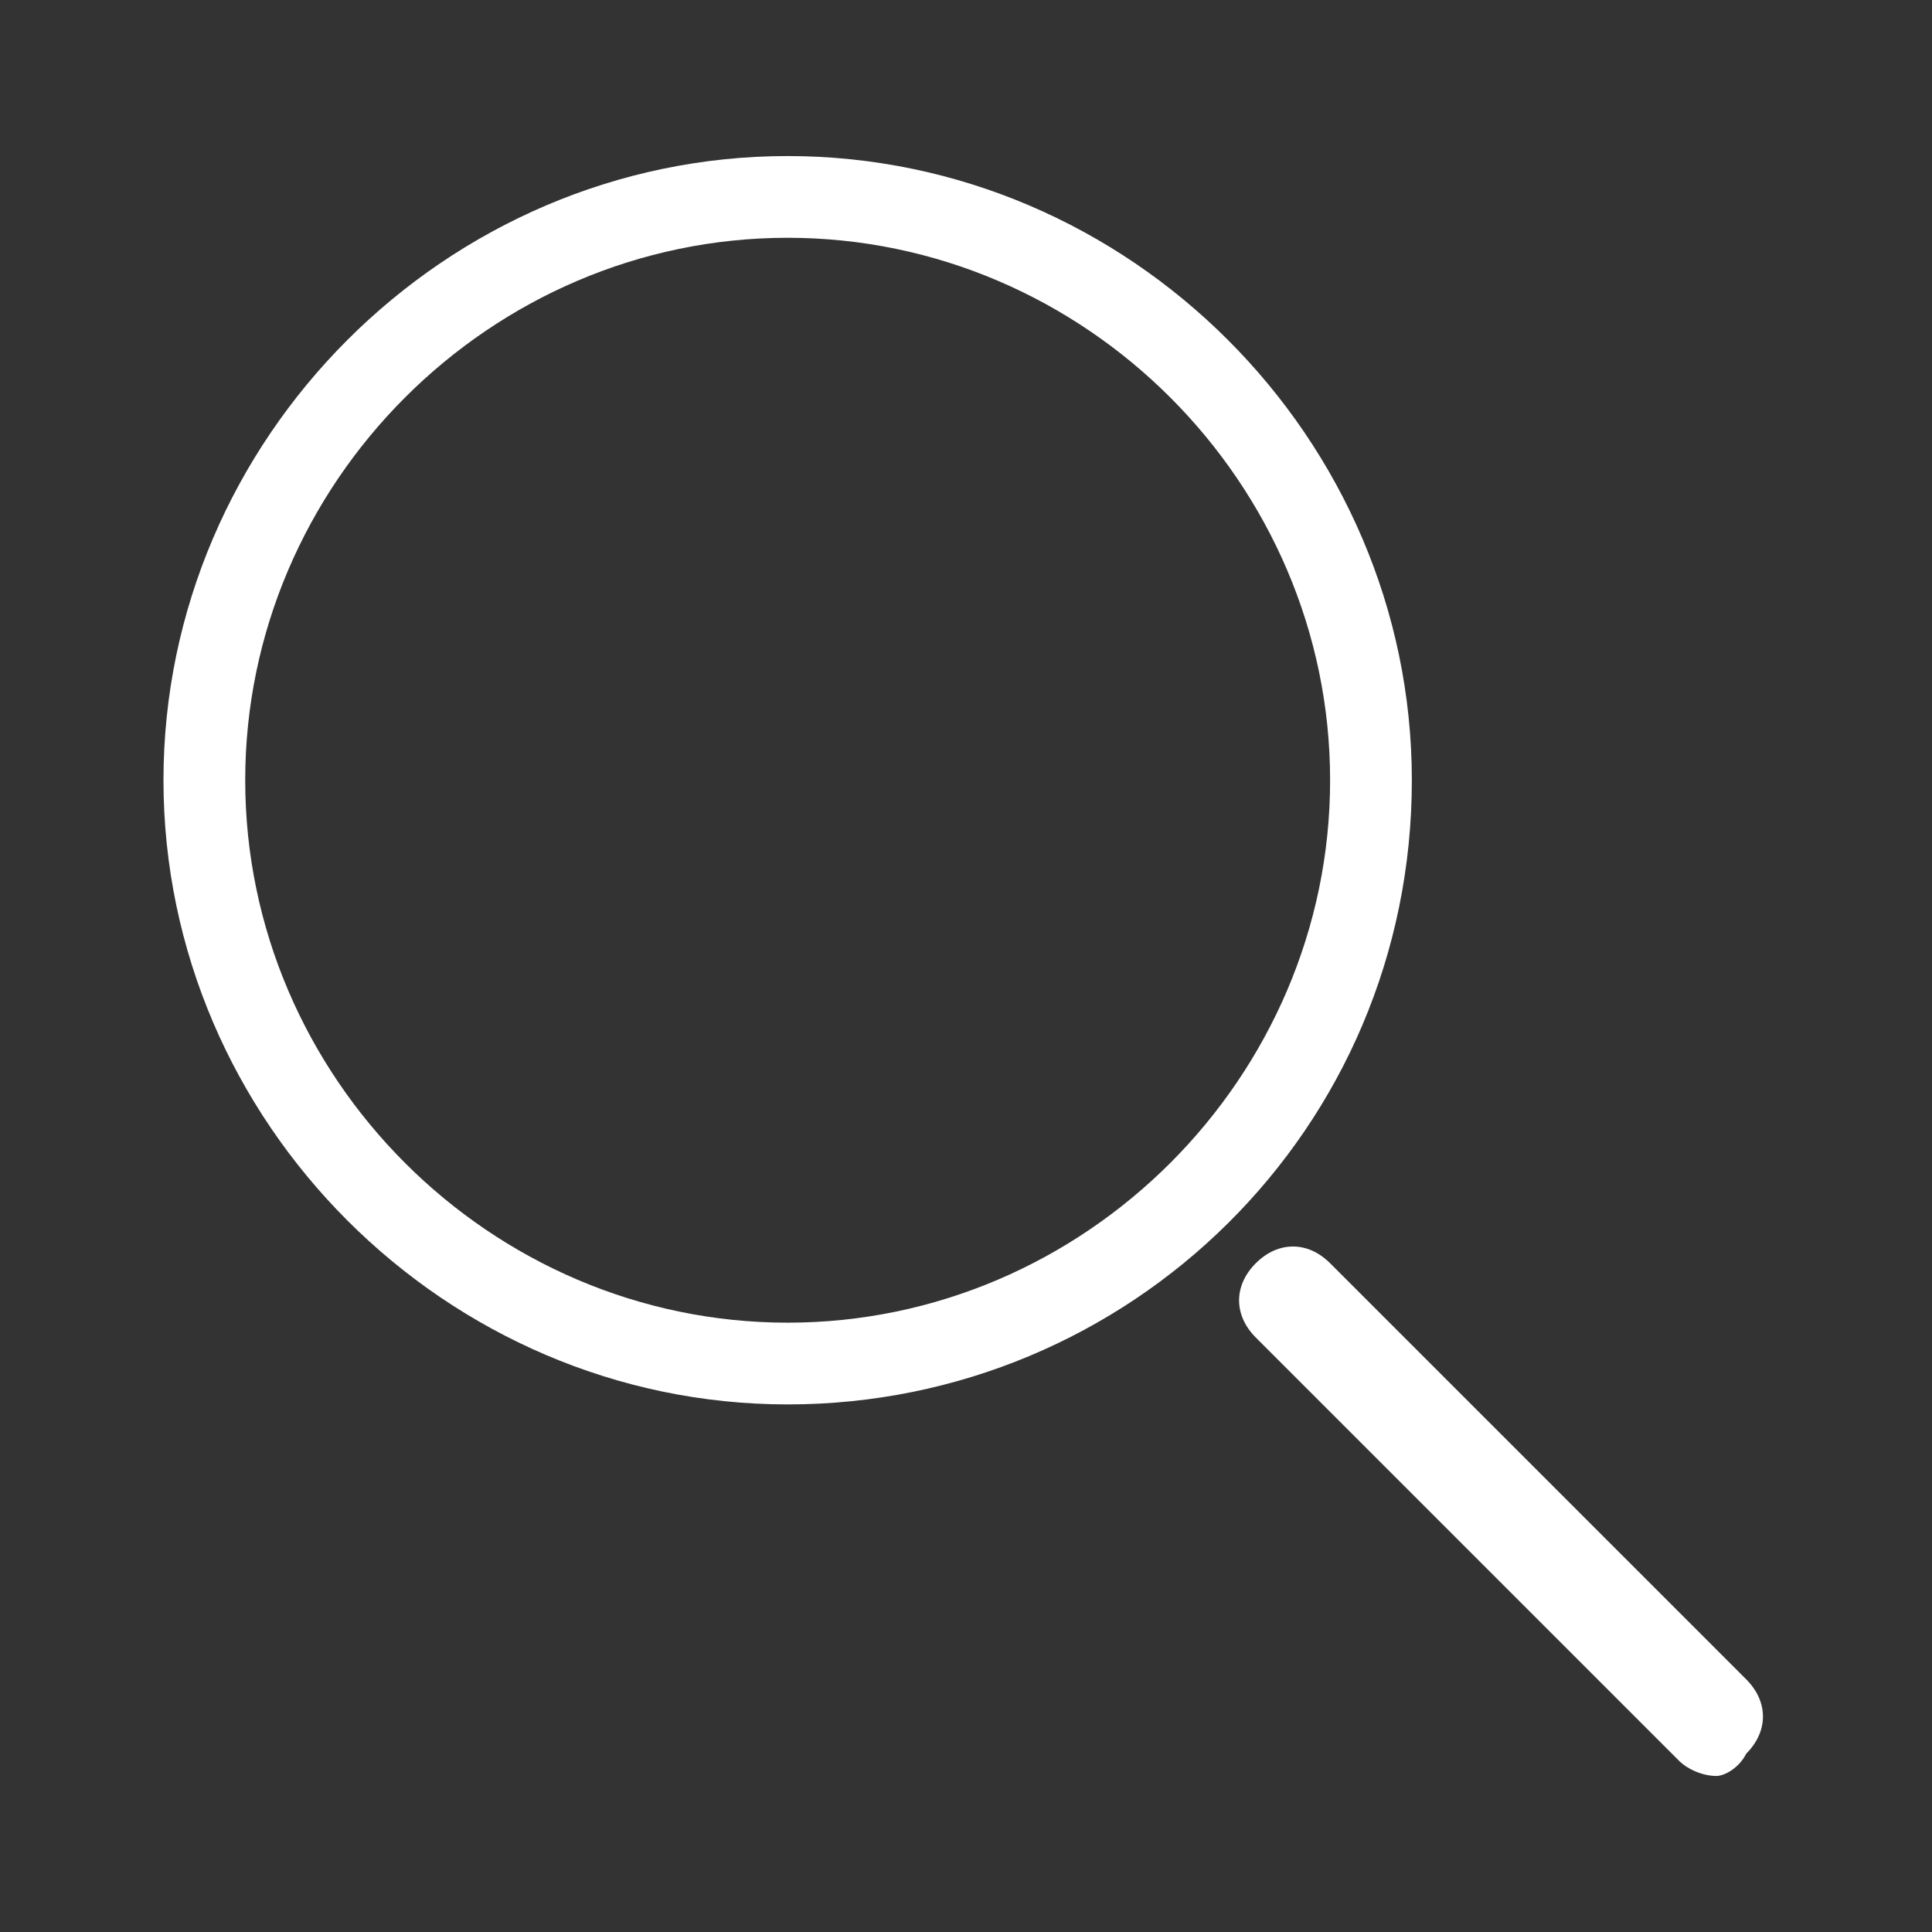
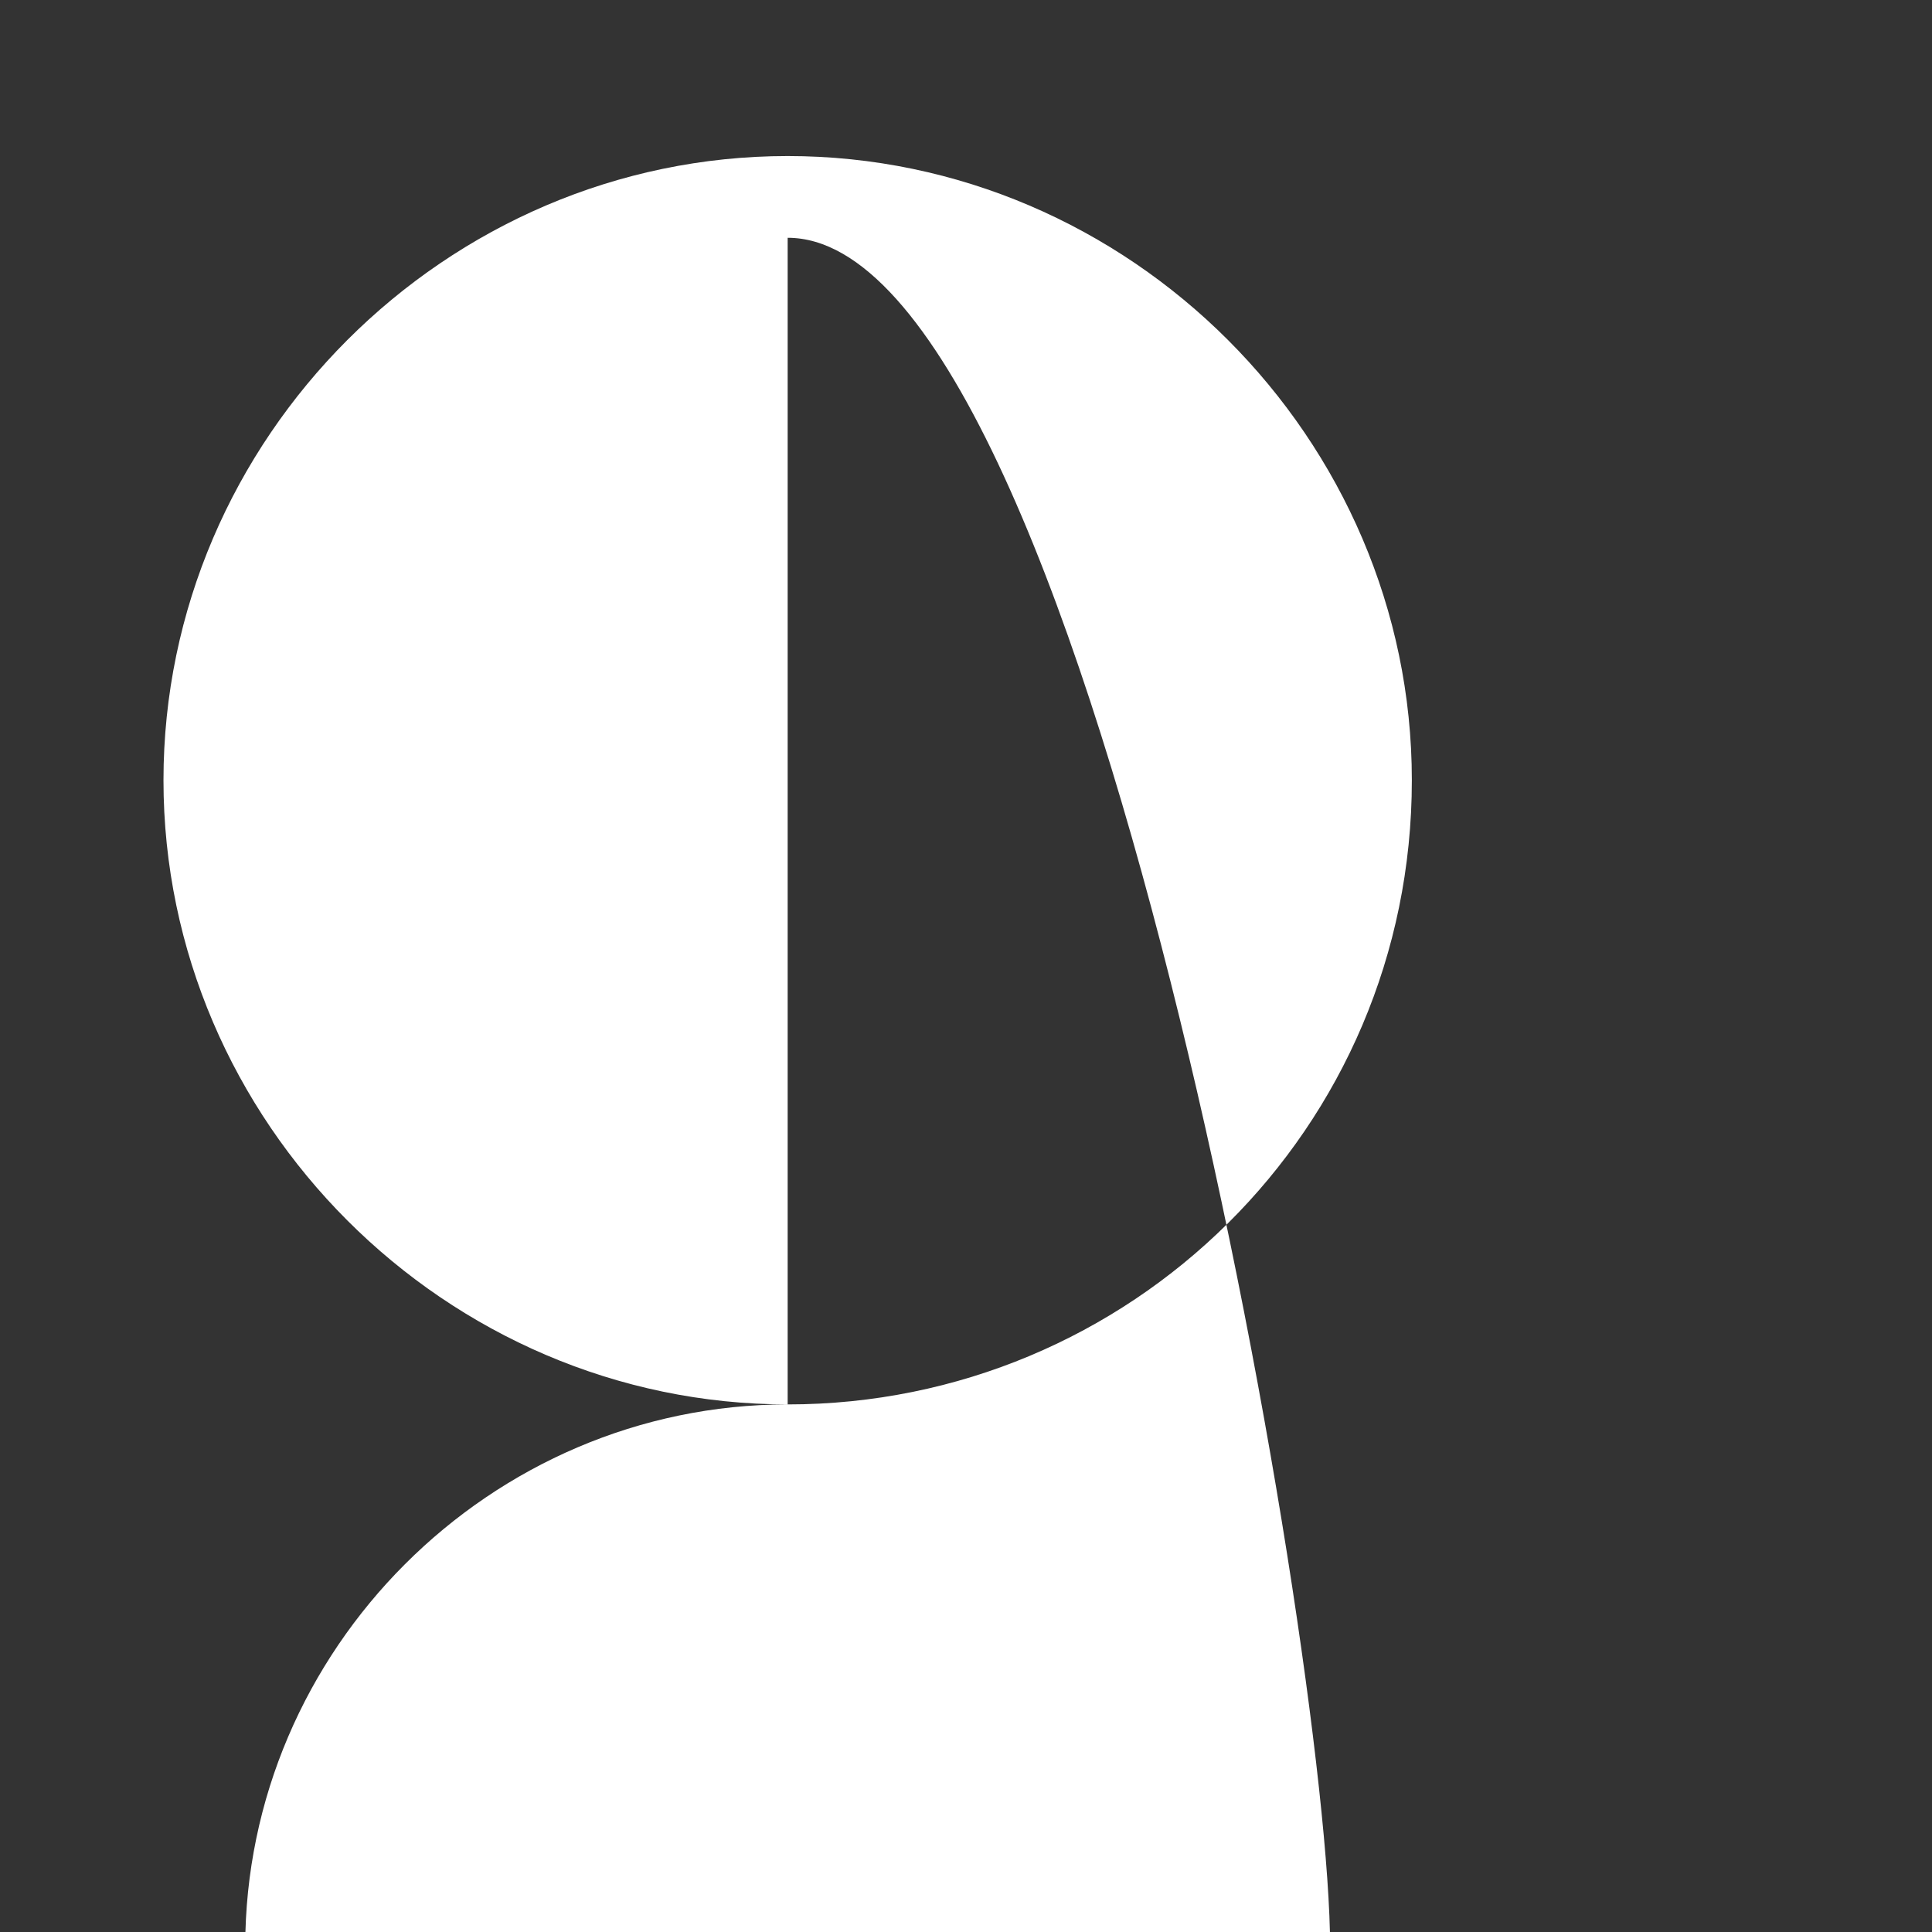
<svg xmlns="http://www.w3.org/2000/svg" version="1.1" id="Layer_1" x="0px" y="0px" viewBox="0 0 26 26" style="enable-background:new 0 0 26 26;" xml:space="preserve">
  <rect x="0" y="0" width="26" height="26" fill="#333333" stroke="none" />
  <style type="text/css">
	.st0{fill:#FFFFFF;}
	.st1{fill:#FFFFFF;stroke:#FFFFFF;stroke-width:0.4;stroke-miterlimit:10;}
</style>
  <g>
    <g>
-       <path class="st0" d="M10.6,18.9c-4.6,0-8.4-3.8-8.4-8.4c0-4.6,3.8-8.4,8.4-8.4c4.6,0,8.4,3.8,8.4,8.4C19,15.2,15.2,18.9,10.6,18.9    z M10.6,3.2c-4,0-7.3,3.3-7.3,7.3s3.3,7.3,7.3,7.3c4,0,7.3-3.3,7.3-7.3S14.6,3.2,10.6,3.2z" />
+       <path class="st0" d="M10.6,18.9c-4.6,0-8.4-3.8-8.4-8.4c0-4.6,3.8-8.4,8.4-8.4c4.6,0,8.4,3.8,8.4,8.4C19,15.2,15.2,18.9,10.6,18.9    z c-4,0-7.3,3.3-7.3,7.3s3.3,7.3,7.3,7.3c4,0,7.3-3.3,7.3-7.3S14.6,3.2,10.6,3.2z" />
    </g>
    <g>
-       <path class="st0" d="M23.1,23.9c-0.2,0-0.4-0.1-0.5-0.2L16.9,18c-0.3-0.3-0.3-0.7,0-1c0.3-0.3,0.7-0.3,1,0l5.6,5.6    c0.3,0.3,0.3,0.7,0,1C23.4,23.8,23.2,23.9,23.1,23.9z" />
-     </g>
+       </g>
  </g>
</svg>